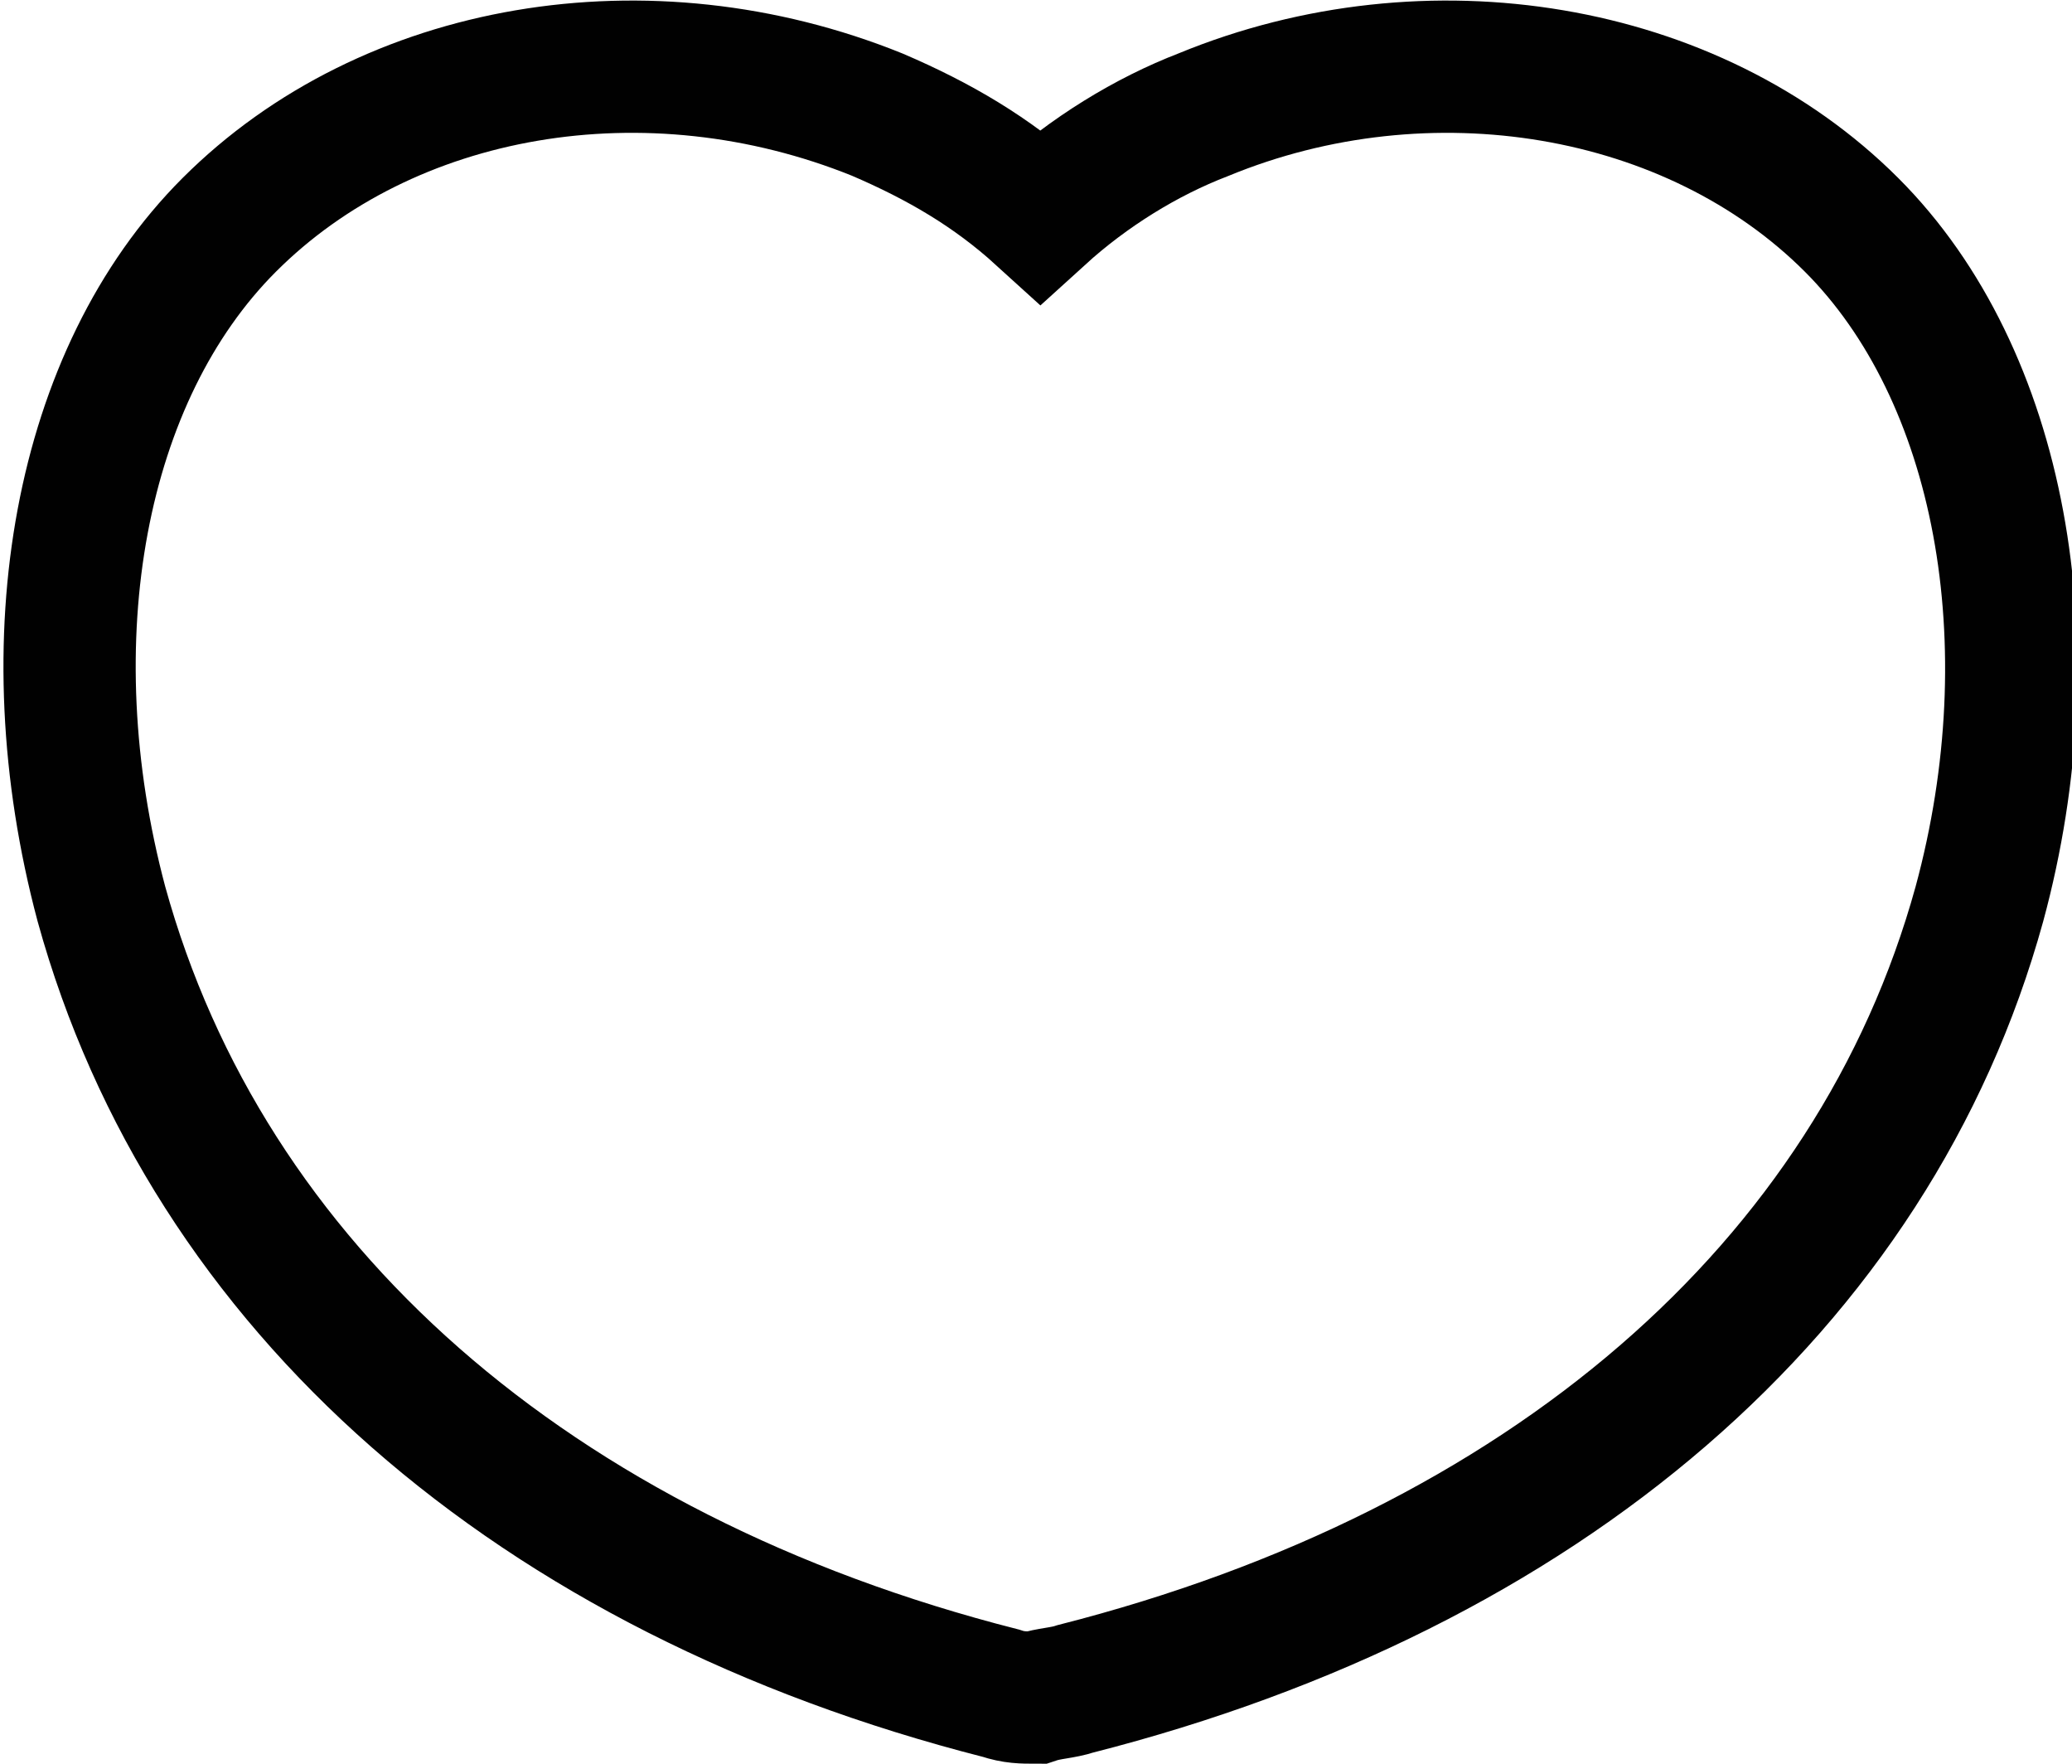
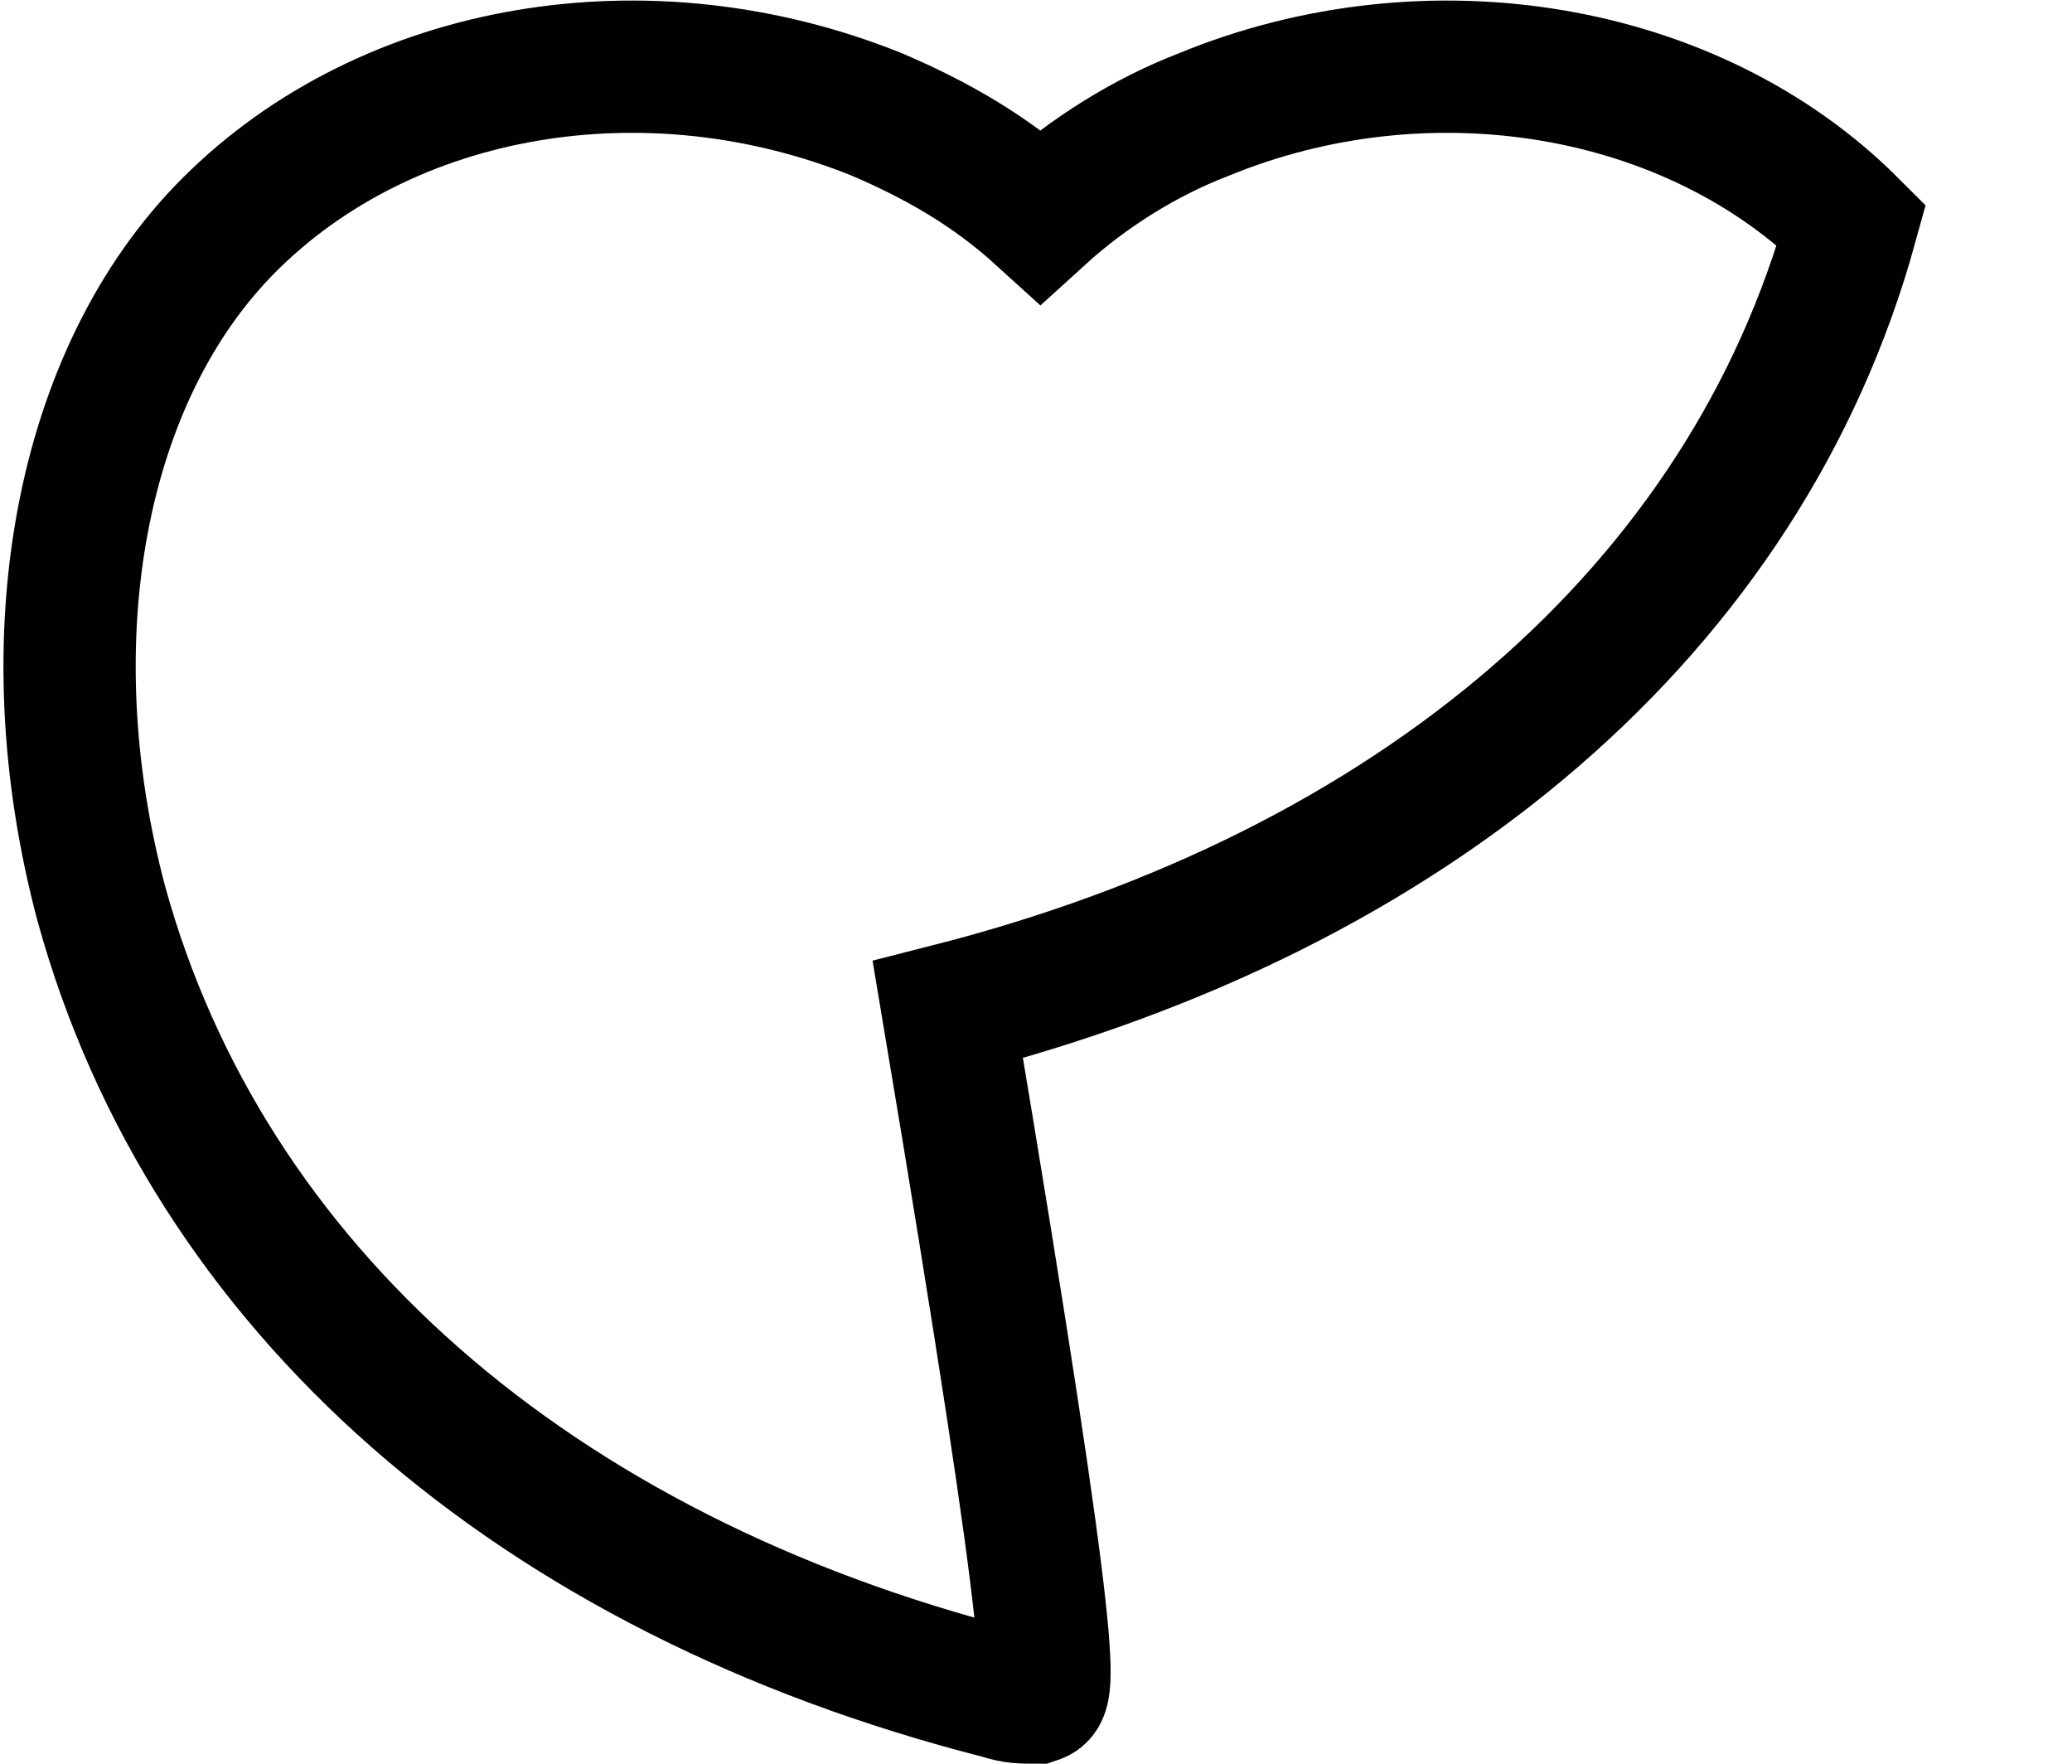
<svg xmlns="http://www.w3.org/2000/svg" version="1.1" id="uuid-15493d05-2282-46f0-bc39-5dcf6c27d41b" x="0px" y="0px" viewBox="0 0 47 40" style="enable-background:new 0 0 47 40;" xml:space="preserve">
  <style type="text/css">
	.st0{fill:none;stroke:#010101;stroke-width:3;stroke-miterlimit:10;}
</style>
-   <path class="st0" d="M23.5,38.5c-0.3,0-0.5,0-0.8-0.1c-10.6-2.7-18-9.2-20.4-17.9c-1.6-6-0.5-12,2.9-15.4c3.6-3.6,9.5-4.6,14.7-2.5  c1.4,0.6,2.6,1.3,3.7,2.3c1.1-1,2.4-1.8,3.7-2.3C32.4,0.5,38.4,1.5,42,5.1c3.4,3.4,4.5,9.5,2.9,15.4c-2.4,8.7-9.9,15.1-20.5,17.8  C24.1,38.4,23.8,38.4,23.5,38.5z" />
+   <path class="st0" d="M23.5,38.5c-0.3,0-0.5,0-0.8-0.1c-10.6-2.7-18-9.2-20.4-17.9c-1.6-6-0.5-12,2.9-15.4c3.6-3.6,9.5-4.6,14.7-2.5  c1.4,0.6,2.6,1.3,3.7,2.3c1.1-1,2.4-1.8,3.7-2.3C32.4,0.5,38.4,1.5,42,5.1c-2.4,8.7-9.9,15.1-20.5,17.8  C24.1,38.4,23.8,38.4,23.5,38.5z" />
</svg>